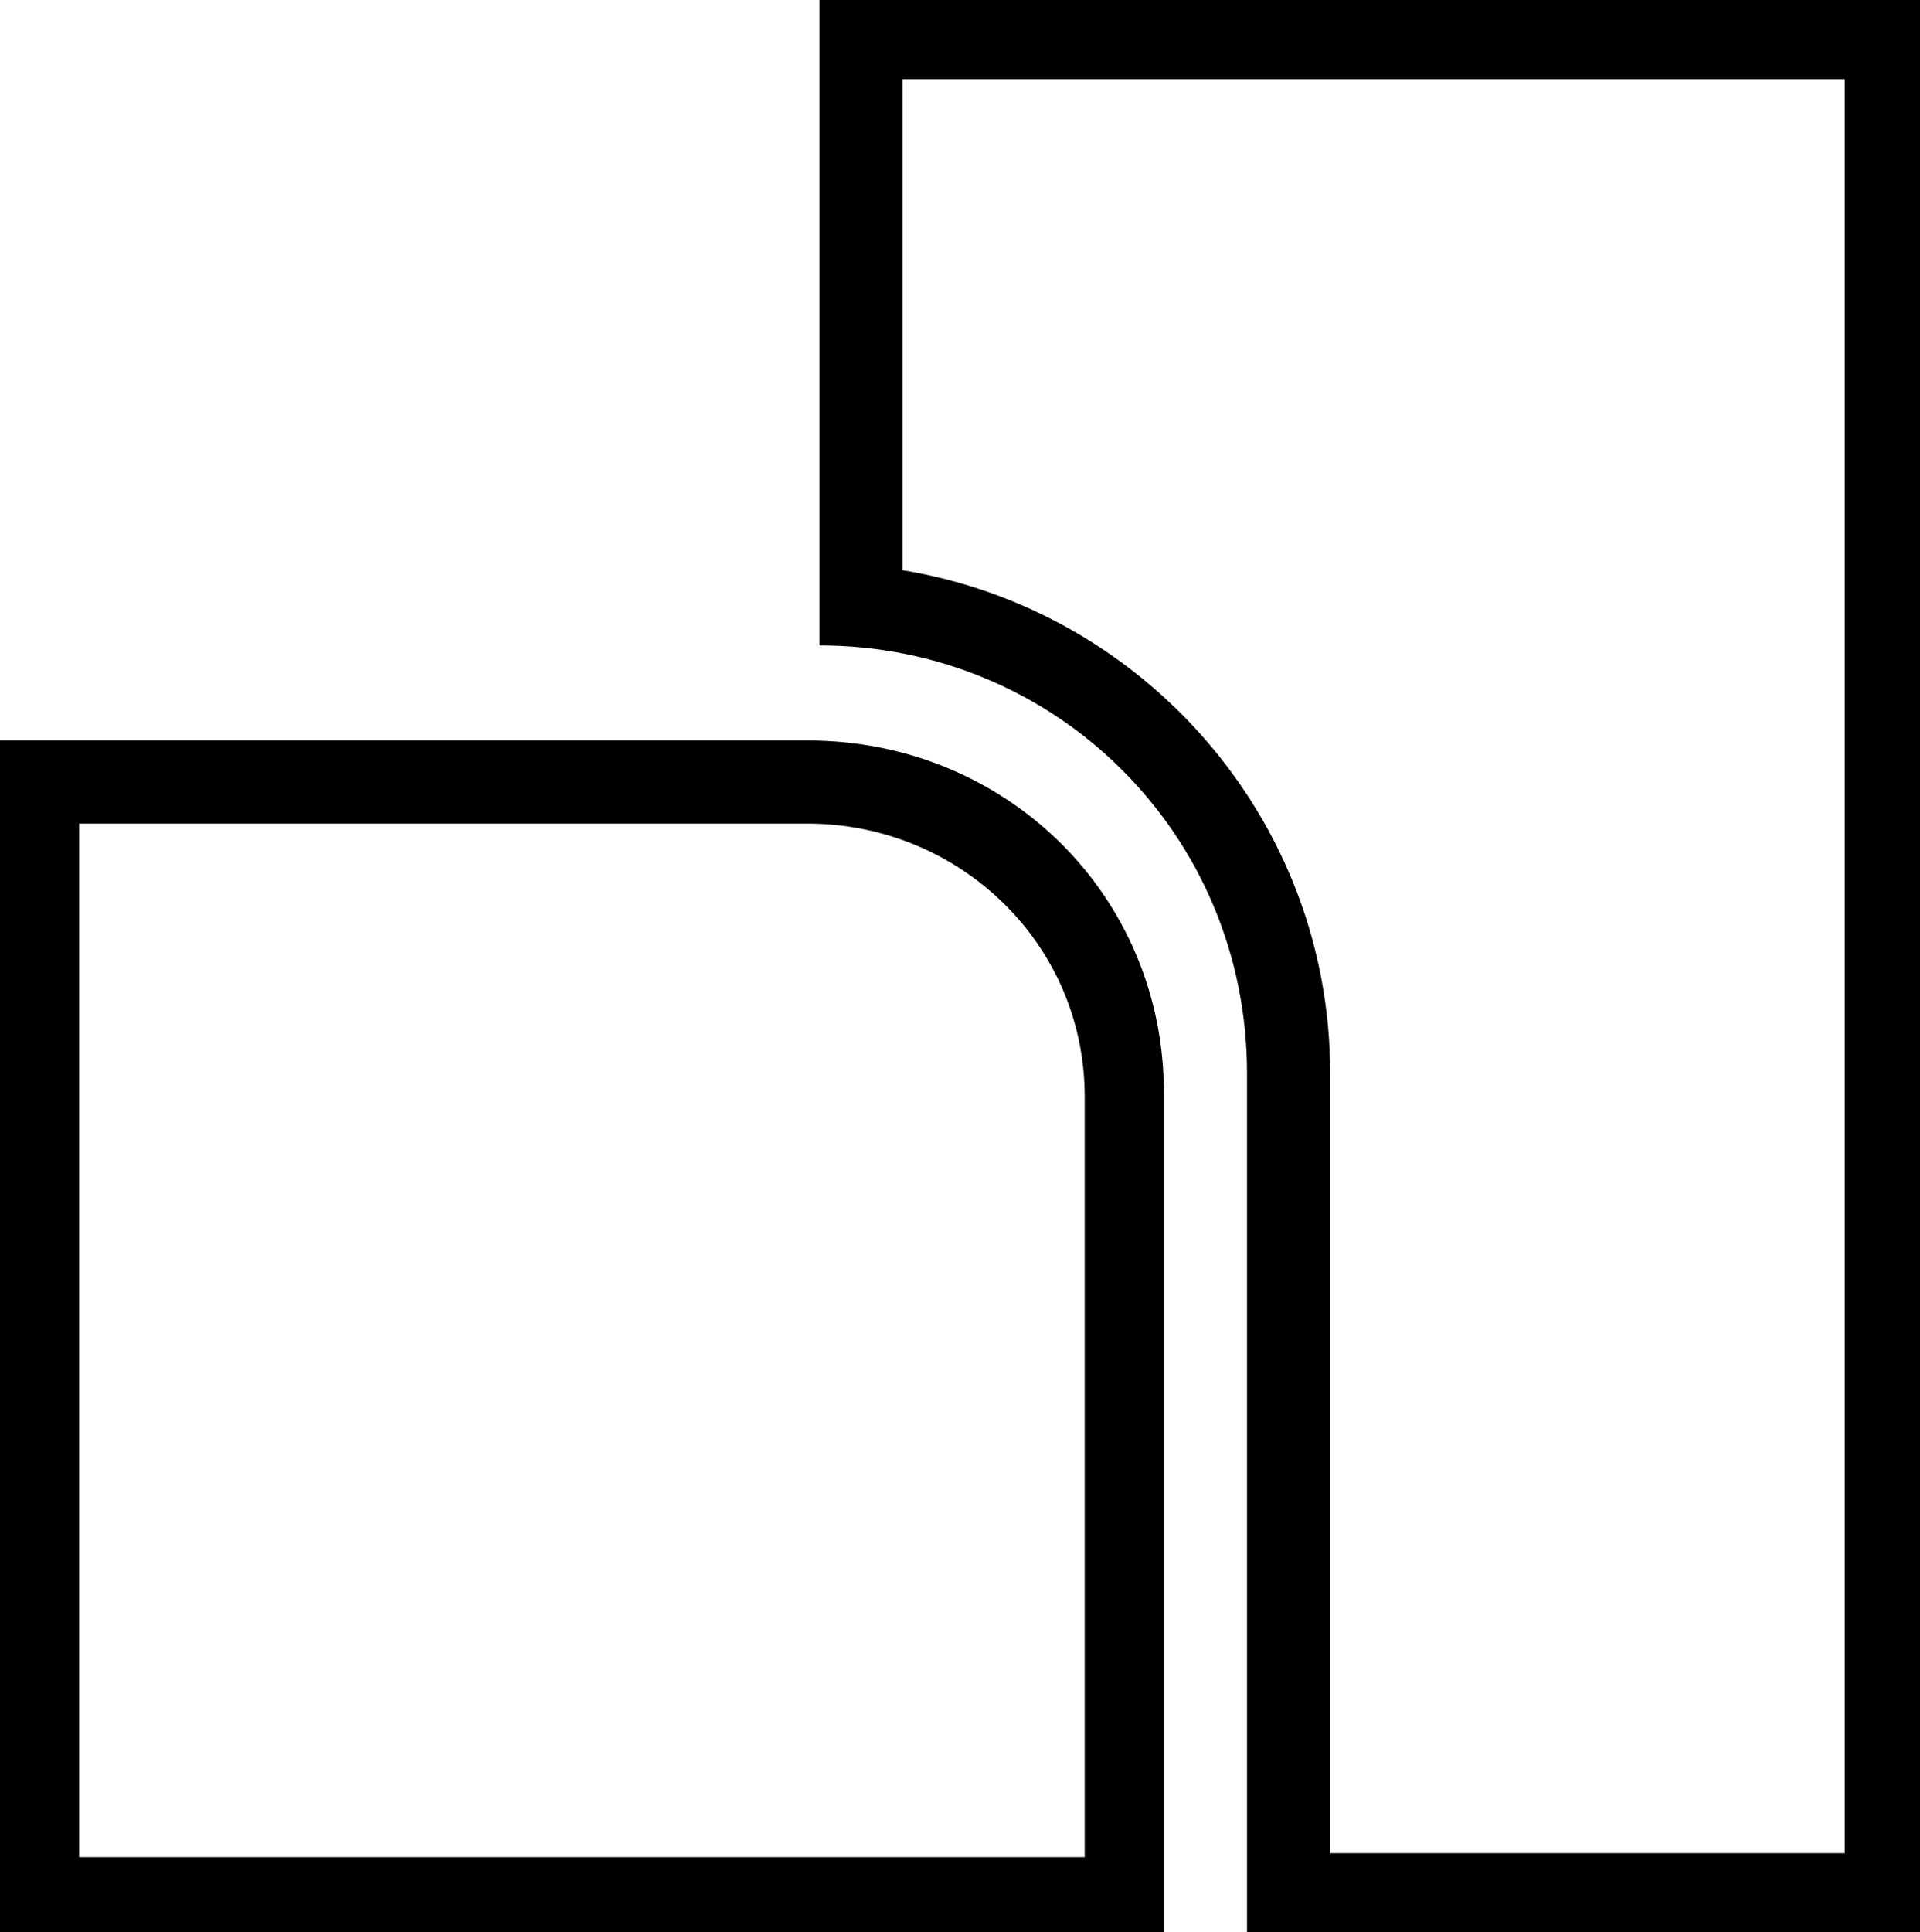
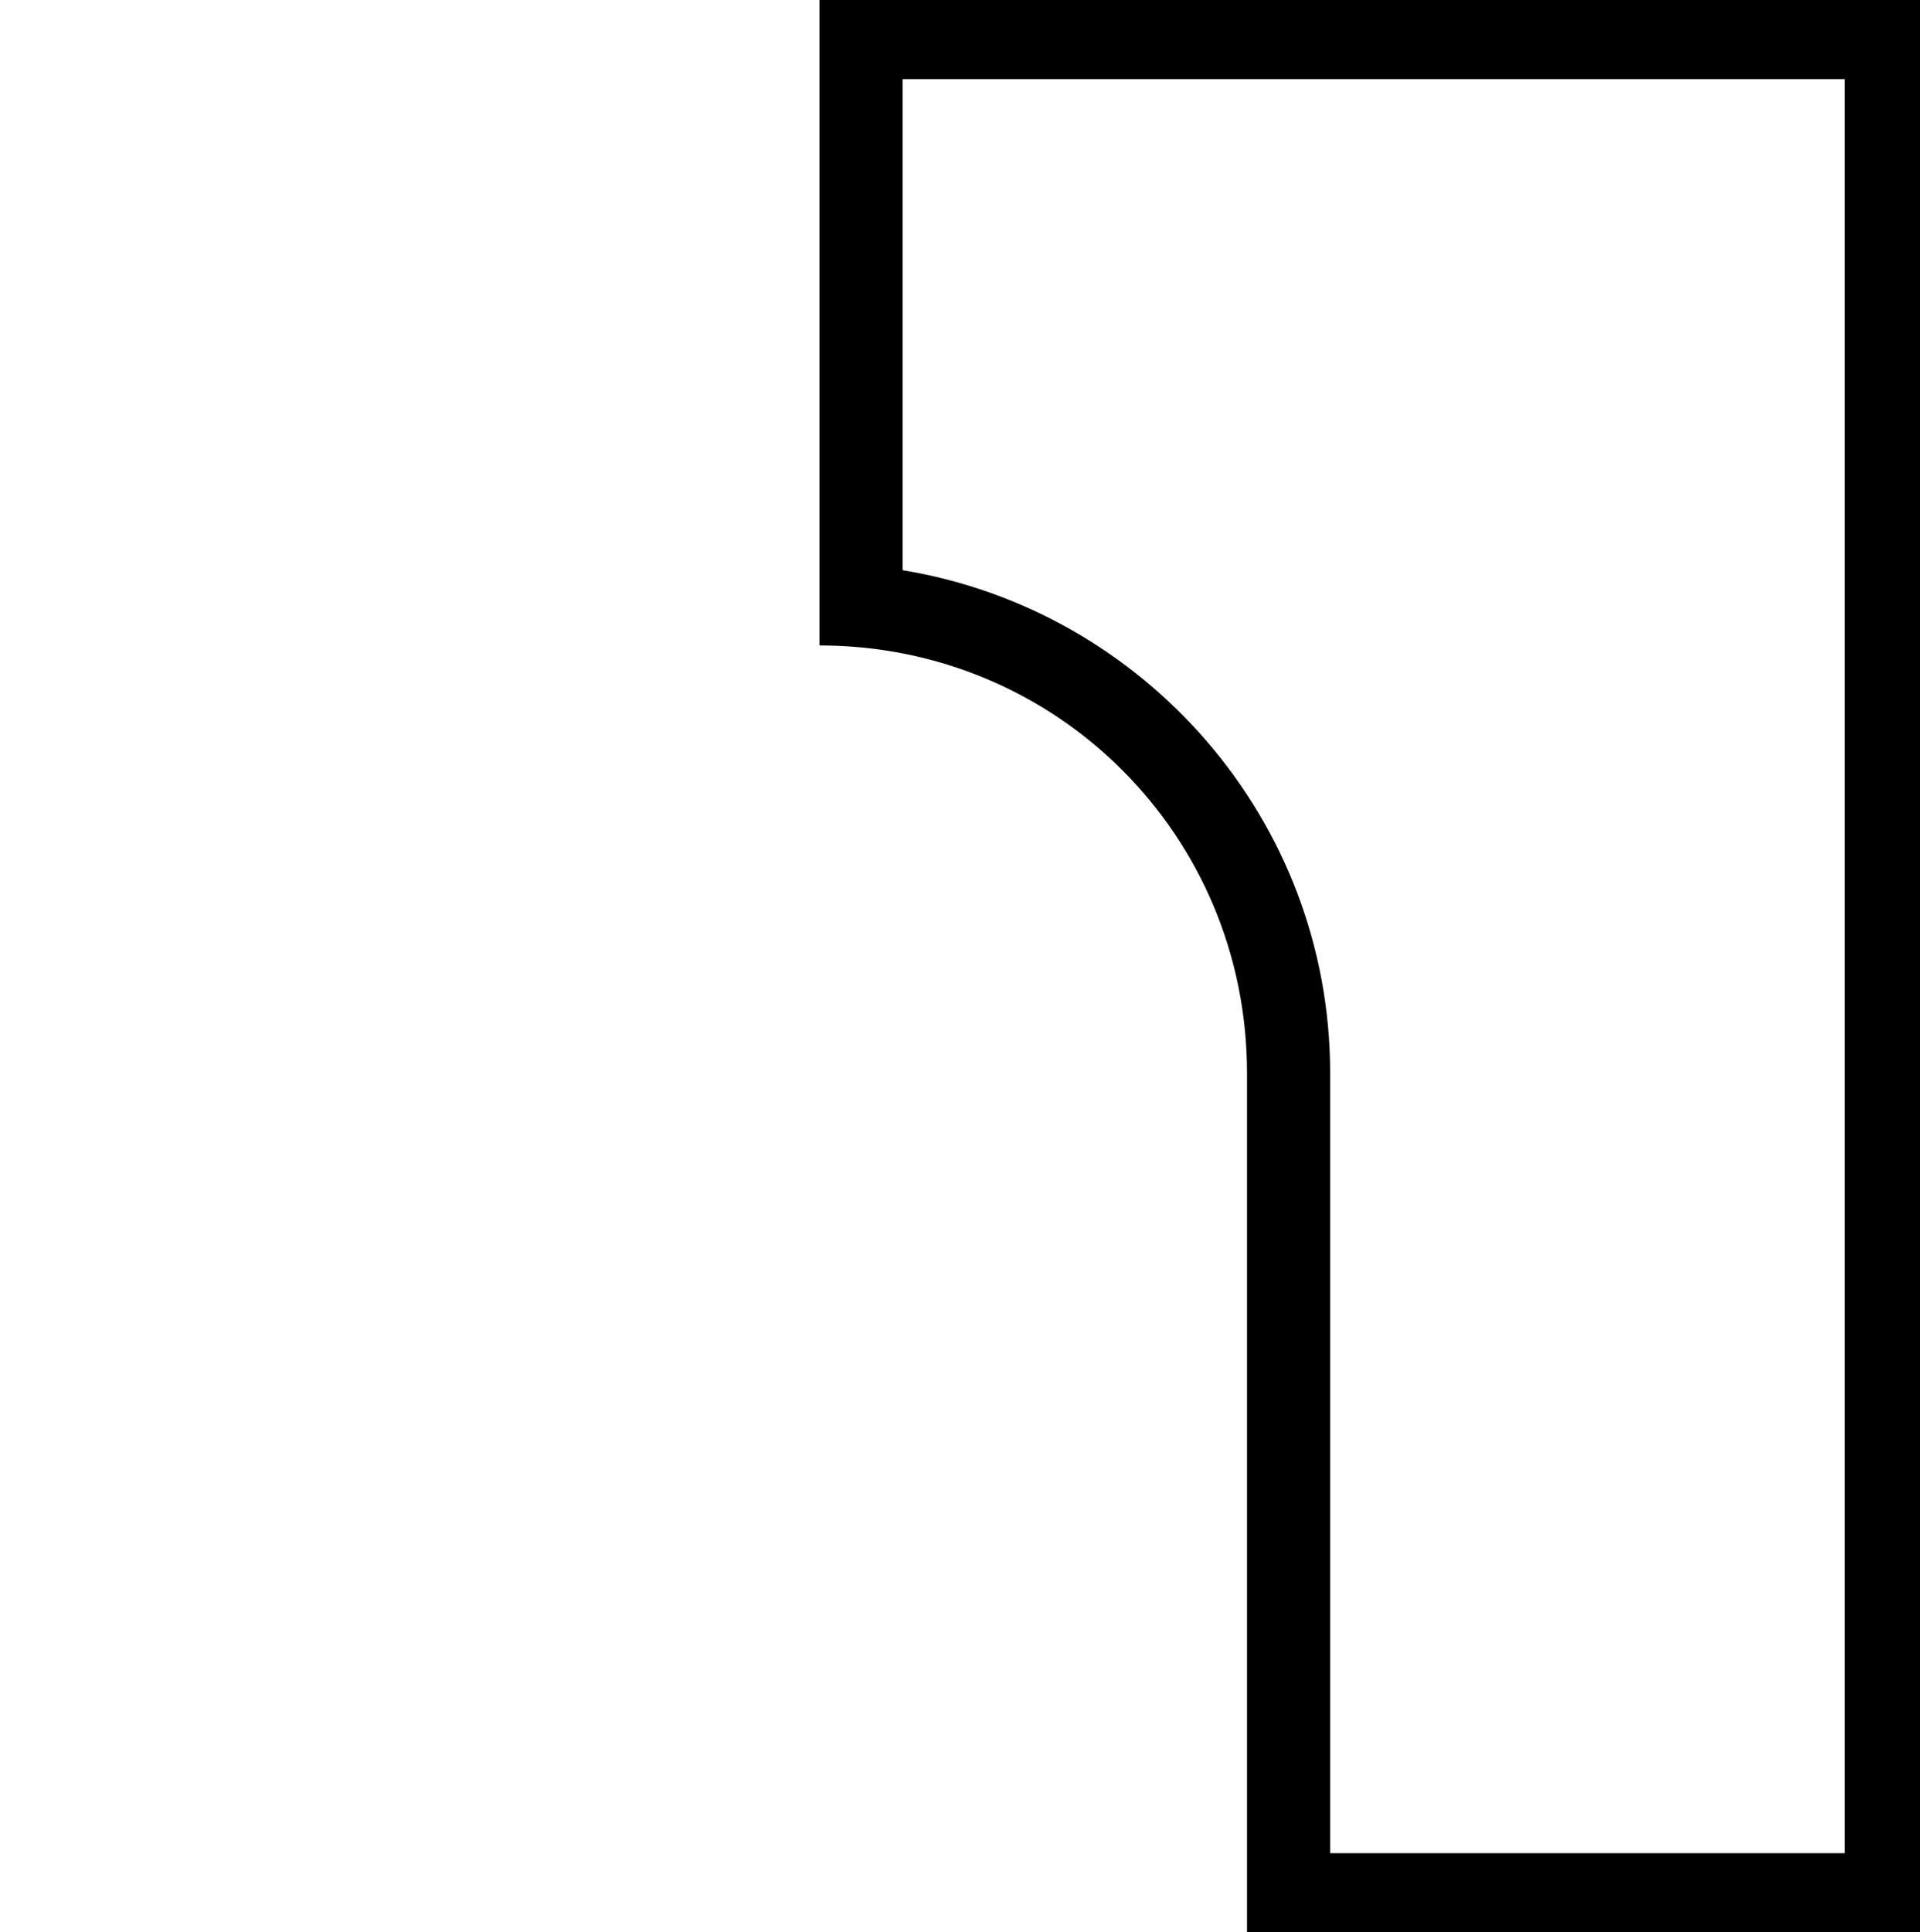
<svg xmlns="http://www.w3.org/2000/svg" id="Layer_2" version="1.1" viewBox="0 0 48.5 48.8">
-   <path d="M20.4,18.7H0v30.1h29.4v-21.2c0-5-4-8.9-9-8.9ZM27.4,46.9H2v-26.1h18.4c3.8,0,7,3,7,6.9v19.2Z" />
  <path d="M46.6,2v44.8h-13v-19.7c0-6.4-4.7-11.7-10.8-12.7V2h23.9M48.6,0h-27.9v16.3h0c6,0,10.8,4.8,10.8,10.8v21.7h17V0h0Z" />
</svg>